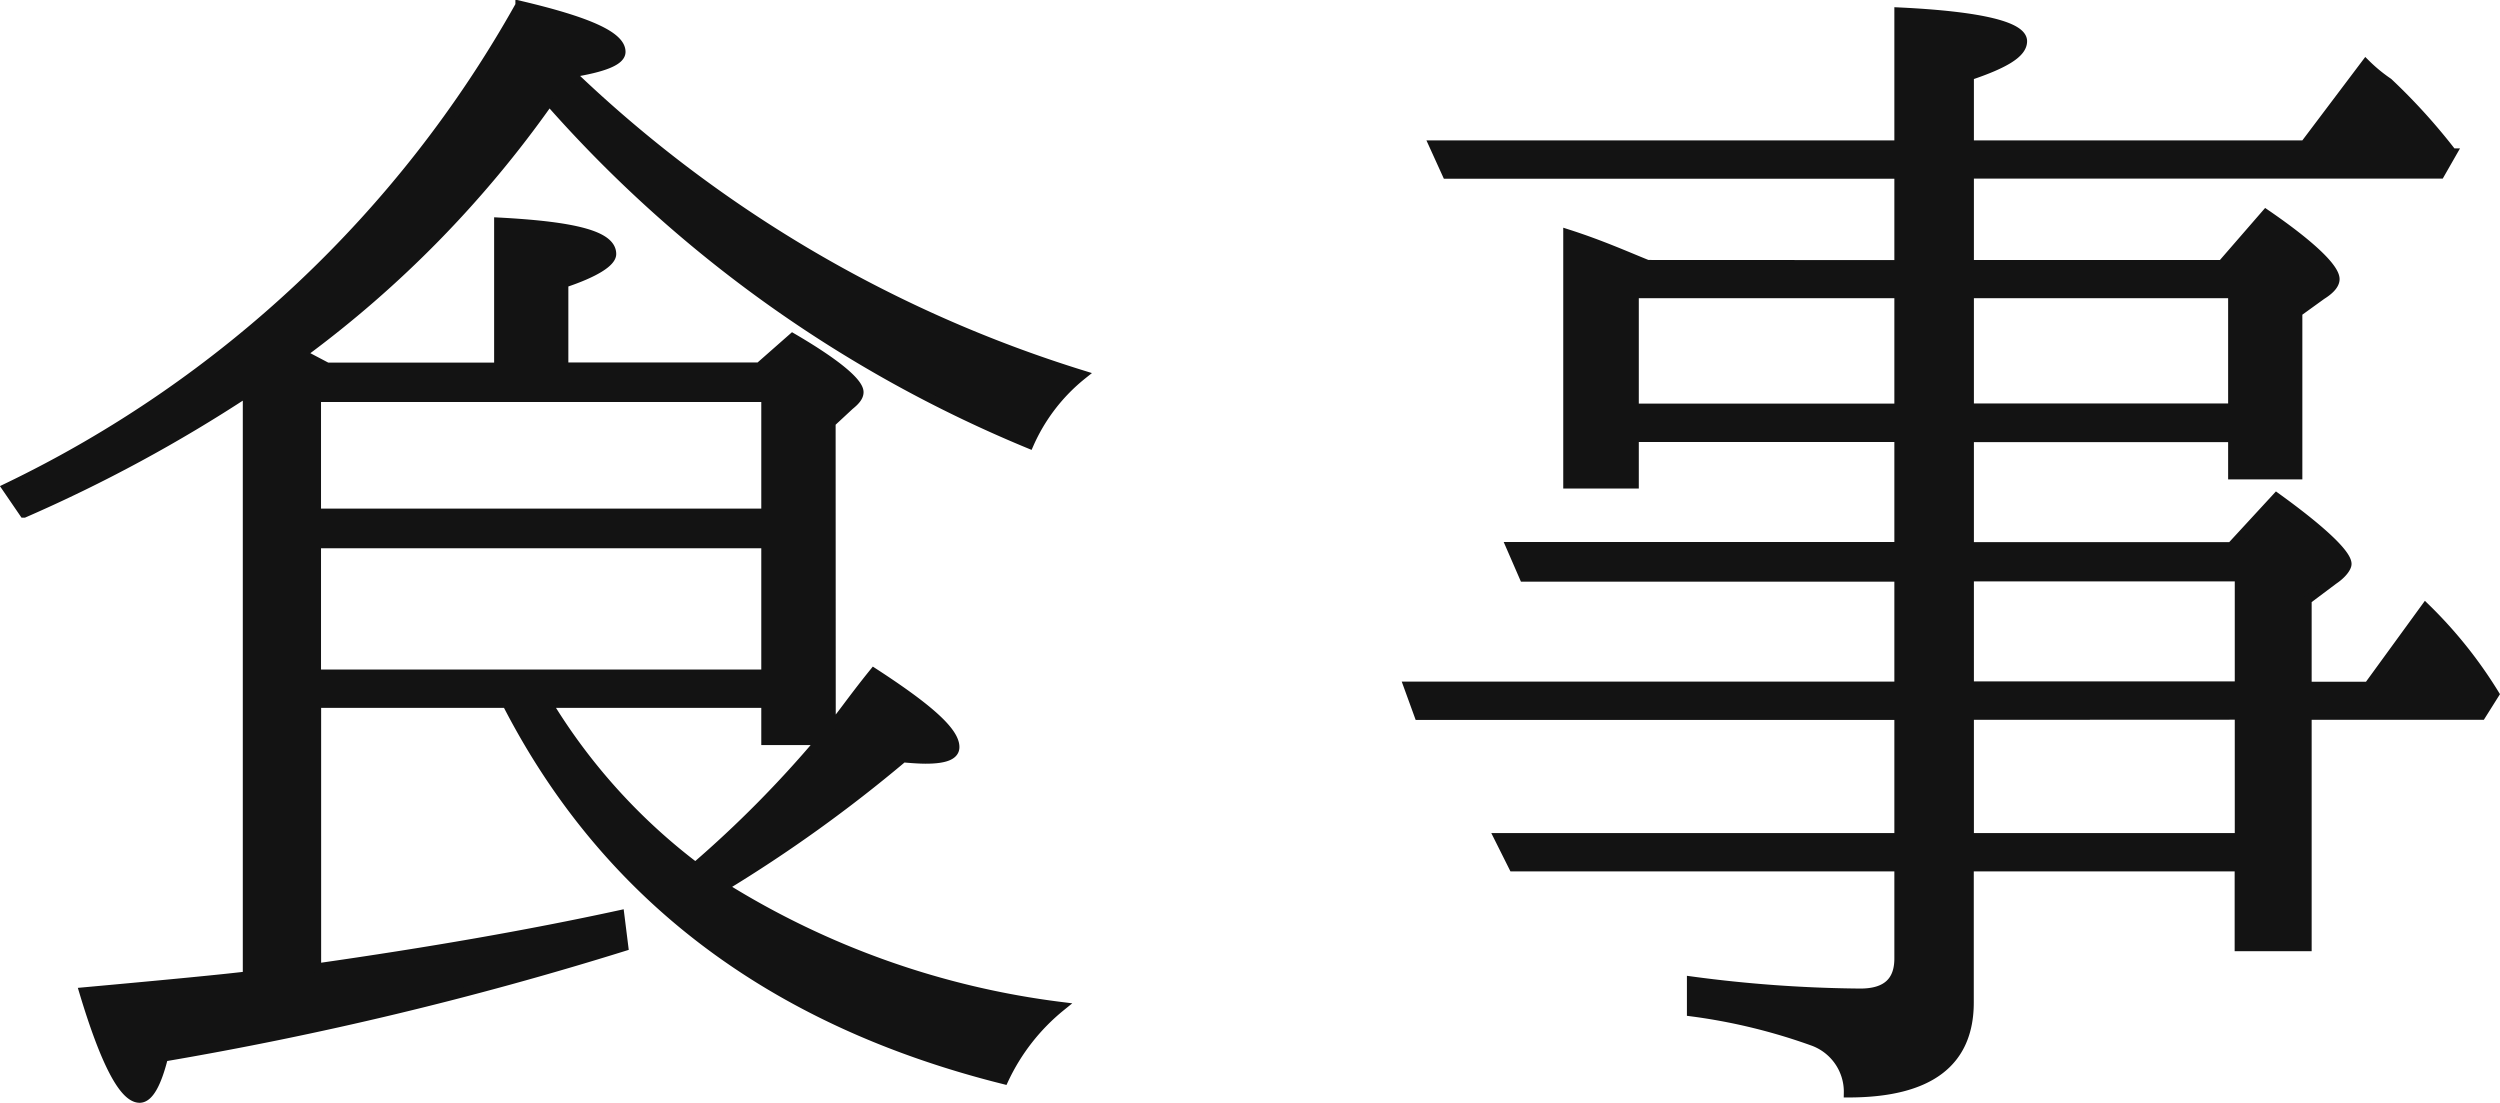
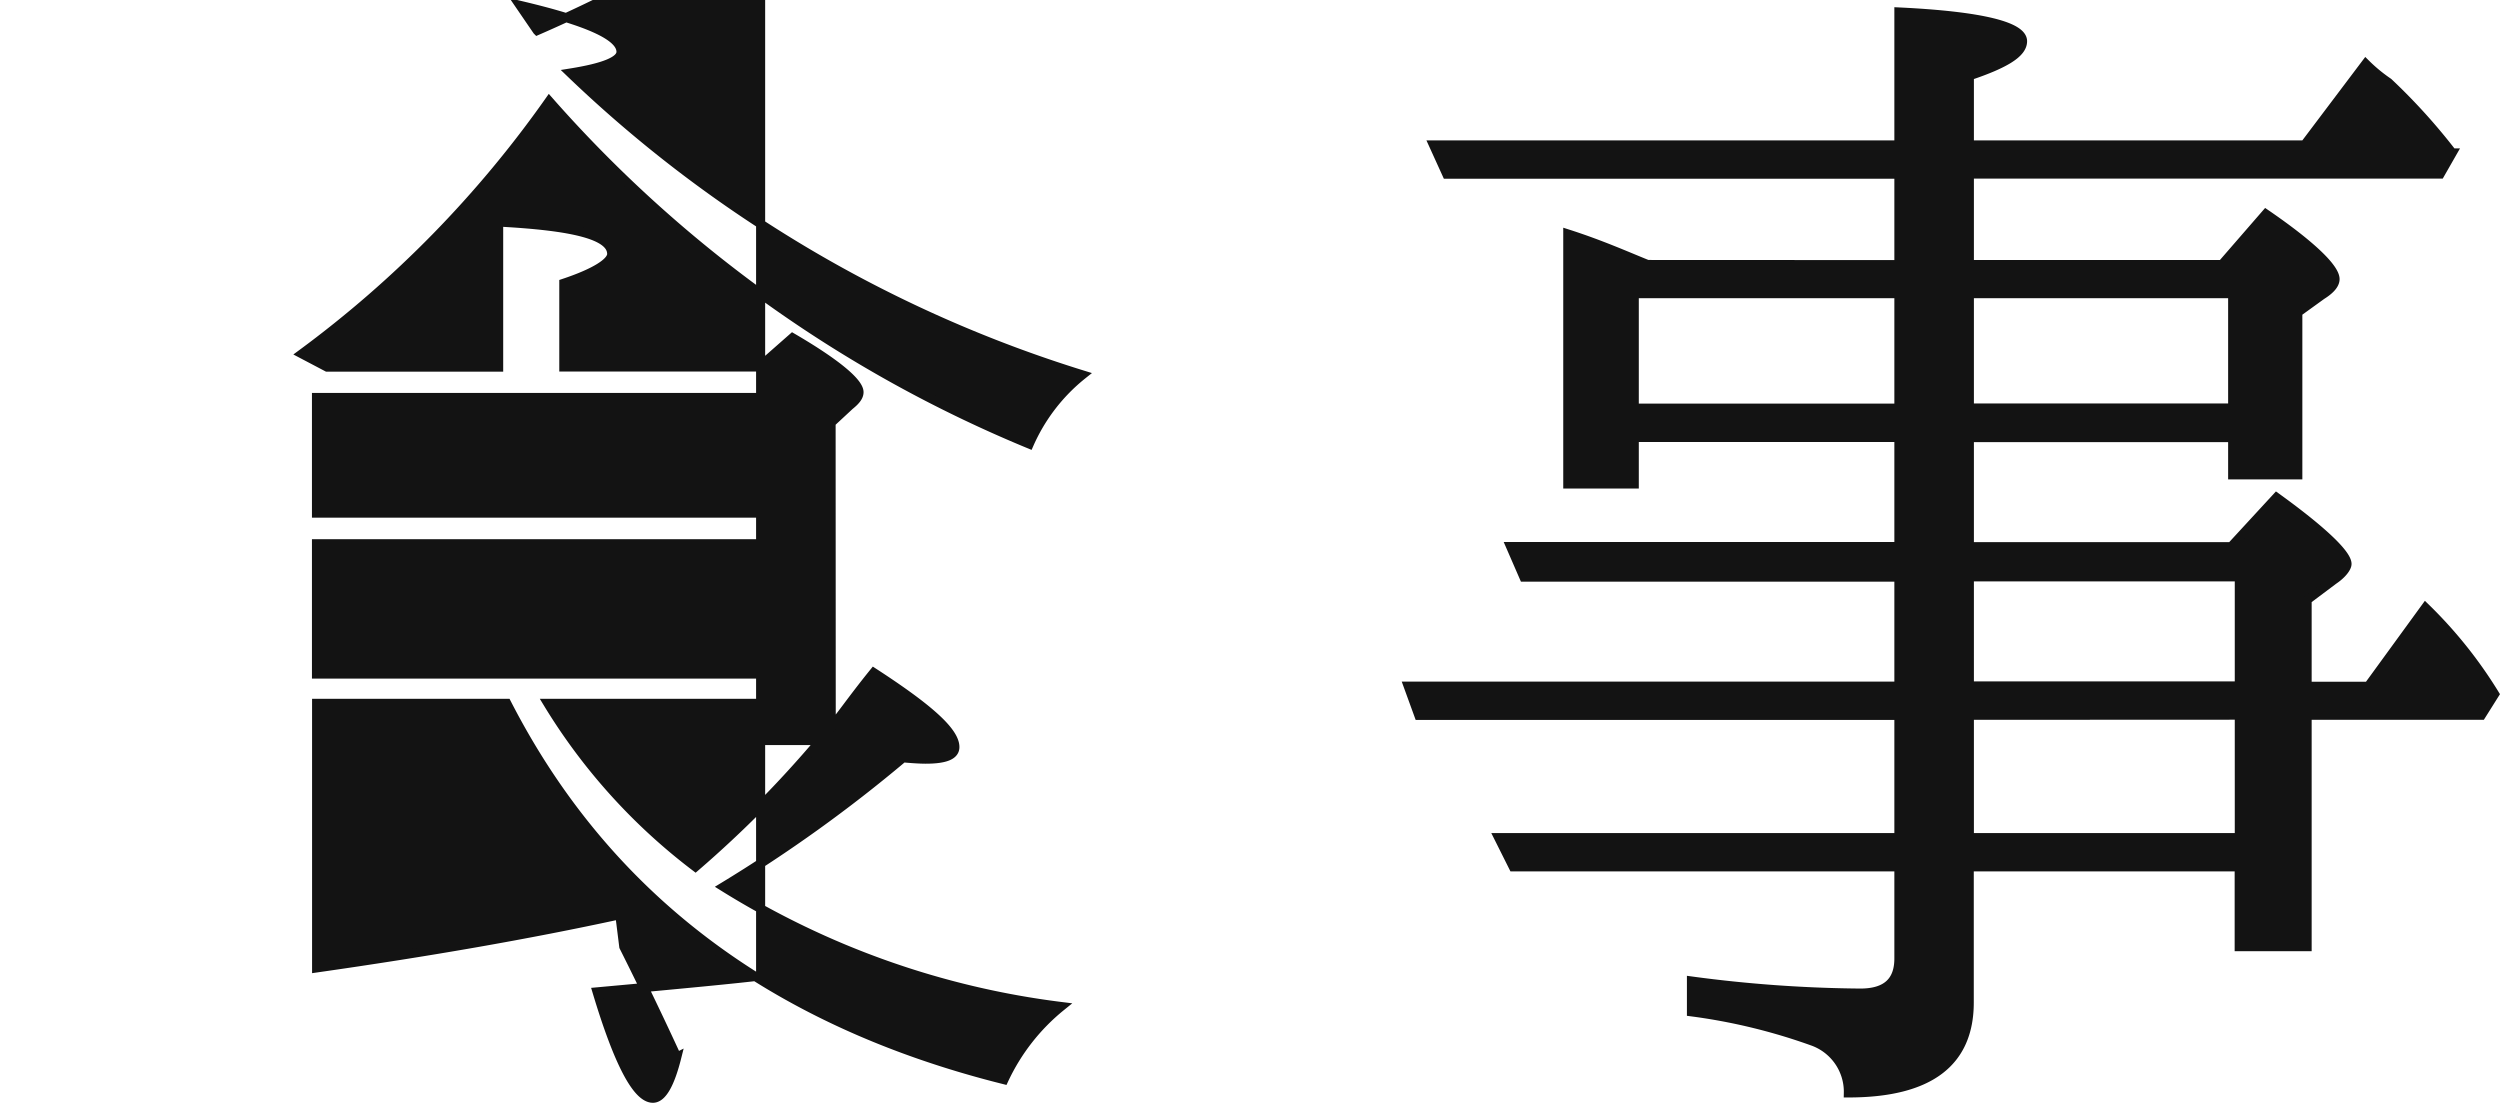
<svg xmlns="http://www.w3.org/2000/svg" width="82.722" height="36.49" viewBox="0 0 82.722 36.49">
-   <path d="M-32.868-16.236v-3.828H-18v3.828Zm0,5.324v-4.312H-18v4.312Zm16.676,2.2a37.143,37.143,0,0,1-4.136,4.18,19.512,19.512,0,0,1-4.884-5.412H-18v1.232Zm.352-10.516.616-.572c.22-.176.308-.308.308-.44,0-.308-.7-.924-2.2-1.8l-1.1.968h-6.468v-2.772c1.056-.352,1.584-.7,1.584-.968,0-.616-1.232-.924-3.74-1.056v4.8h-5.676l-.836-.44a36.445,36.445,0,0,0,8.184-8.36A43.012,43.012,0,0,0-9.284-18.524a6.057,6.057,0,0,1,1.76-2.288A42.7,42.7,0,0,1-24.464-30.8c1.1-.176,1.672-.4,1.672-.7,0-.528-1.1-1.012-3.344-1.54A38.611,38.611,0,0,1-43.12-17.072l.572.836a49.452,49.452,0,0,0,7.392-4V-.924q-1.056.132-5.412.528c.7,2.332,1.32,3.52,1.848,3.52.308,0,.572-.484.792-1.364A117.4,117.4,0,0,0-22.7-1.892l-.132-1.056c-3.036.66-6.336,1.232-10.032,1.76V-9.944h6.292C-23.32-3.608-17.864.572-10.12,2.508A6.822,6.822,0,0,1-8.228.088,27.571,27.571,0,0,1-19.4-3.872a47.44,47.44,0,0,0,5.94-4.268c.484.044.7.044.748.044.66,0,.968-.132.968-.4,0-.528-.924-1.32-2.684-2.464-.748.924-1.188,1.584-1.408,1.8Zm37.664,5.1h8.932v3.608H21.824Zm8.932,4.576V-5.5H21.824V-9.548ZM30.536-23.5v3.784H21.824V-23.5ZM19.492-19.712H10.736V-23.5h8.756Zm-8.316-4.752c-.66-.264-1.54-.66-2.64-1.012V-17.2h2.2v-1.54h8.756v3.608H6.644l.44,1.012H19.492v3.608H3.256l.352.968H19.492V-5.5H6.248l.484.968h12.76V-1.5c0,.748-.4,1.144-1.276,1.144a44.357,44.357,0,0,1-5.588-.4V.264a19.218,19.218,0,0,1,4,.968A1.778,1.778,0,0,1,17.82,2.948c2.684,0,4-1.012,4-2.992V-4.532h8.932v2.64H33V-9.548h5.764l.44-.7a14.758,14.758,0,0,0-2.288-2.86l-1.892,2.6H33v-2.86l.88-.66c.264-.176.44-.4.44-.528,0-.308-.748-1.056-2.332-2.2l-1.5,1.628H21.824v-3.608h8.712v1.232h2.156V-22.88l.792-.572c.352-.22.44-.4.44-.528,0-.352-.748-1.1-2.288-2.156l-1.452,1.672h-8.36v-2.992H37.4l.4-.7a19.815,19.815,0,0,0-2.112-2.332,5.226,5.226,0,0,1-.748-.616l-2.024,2.684H21.824v-2.288c1.188-.4,1.76-.748,1.76-1.144,0-.484-1.32-.836-4.092-.968v4.4H4.092l.44.968h14.96v2.992Z" transform="translate(43.34 33.216)" fill="#131313" stroke="#131313" stroke-width="0.3" />
+   <path d="M-32.868-16.236v-3.828H-18v3.828Zm0,5.324v-4.312H-18v4.312Zm16.676,2.2a37.143,37.143,0,0,1-4.136,4.18,19.512,19.512,0,0,1-4.884-5.412H-18v1.232Zm.352-10.516.616-.572c.22-.176.308-.308.308-.44,0-.308-.7-.924-2.2-1.8l-1.1.968h-6.468v-2.772c1.056-.352,1.584-.7,1.584-.968,0-.616-1.232-.924-3.74-1.056v4.8h-5.676l-.836-.44a36.445,36.445,0,0,0,8.184-8.36A43.012,43.012,0,0,0-9.284-18.524a6.057,6.057,0,0,1,1.76-2.288A42.7,42.7,0,0,1-24.464-30.8c1.1-.176,1.672-.4,1.672-.7,0-.528-1.1-1.012-3.344-1.54l.572.836a49.452,49.452,0,0,0,7.392-4V-.924q-1.056.132-5.412.528c.7,2.332,1.32,3.52,1.848,3.52.308,0,.572-.484.792-1.364A117.4,117.4,0,0,0-22.7-1.892l-.132-1.056c-3.036.66-6.336,1.232-10.032,1.76V-9.944h6.292C-23.32-3.608-17.864.572-10.12,2.508A6.822,6.822,0,0,1-8.228.088,27.571,27.571,0,0,1-19.4-3.872a47.44,47.44,0,0,0,5.94-4.268c.484.044.7.044.748.044.66,0,.968-.132.968-.4,0-.528-.924-1.32-2.684-2.464-.748.924-1.188,1.584-1.408,1.8Zm37.664,5.1h8.932v3.608H21.824Zm8.932,4.576V-5.5H21.824V-9.548ZM30.536-23.5v3.784H21.824V-23.5ZM19.492-19.712H10.736V-23.5h8.756Zm-8.316-4.752c-.66-.264-1.54-.66-2.64-1.012V-17.2h2.2v-1.54h8.756v3.608H6.644l.44,1.012H19.492v3.608H3.256l.352.968H19.492V-5.5H6.248l.484.968h12.76V-1.5c0,.748-.4,1.144-1.276,1.144a44.357,44.357,0,0,1-5.588-.4V.264a19.218,19.218,0,0,1,4,.968A1.778,1.778,0,0,1,17.82,2.948c2.684,0,4-1.012,4-2.992V-4.532h8.932v2.64H33V-9.548h5.764l.44-.7a14.758,14.758,0,0,0-2.288-2.86l-1.892,2.6H33v-2.86l.88-.66c.264-.176.44-.4.44-.528,0-.308-.748-1.056-2.332-2.2l-1.5,1.628H21.824v-3.608h8.712v1.232h2.156V-22.88l.792-.572c.352-.22.44-.4.44-.528,0-.352-.748-1.1-2.288-2.156l-1.452,1.672h-8.36v-2.992H37.4l.4-.7a19.815,19.815,0,0,0-2.112-2.332,5.226,5.226,0,0,1-.748-.616l-2.024,2.684H21.824v-2.288c1.188-.4,1.76-.748,1.76-1.144,0-.484-1.32-.836-4.092-.968v4.4H4.092l.44.968h14.96v2.992Z" transform="translate(43.34 33.216)" fill="#131313" stroke="#131313" stroke-width="0.3" />
</svg>